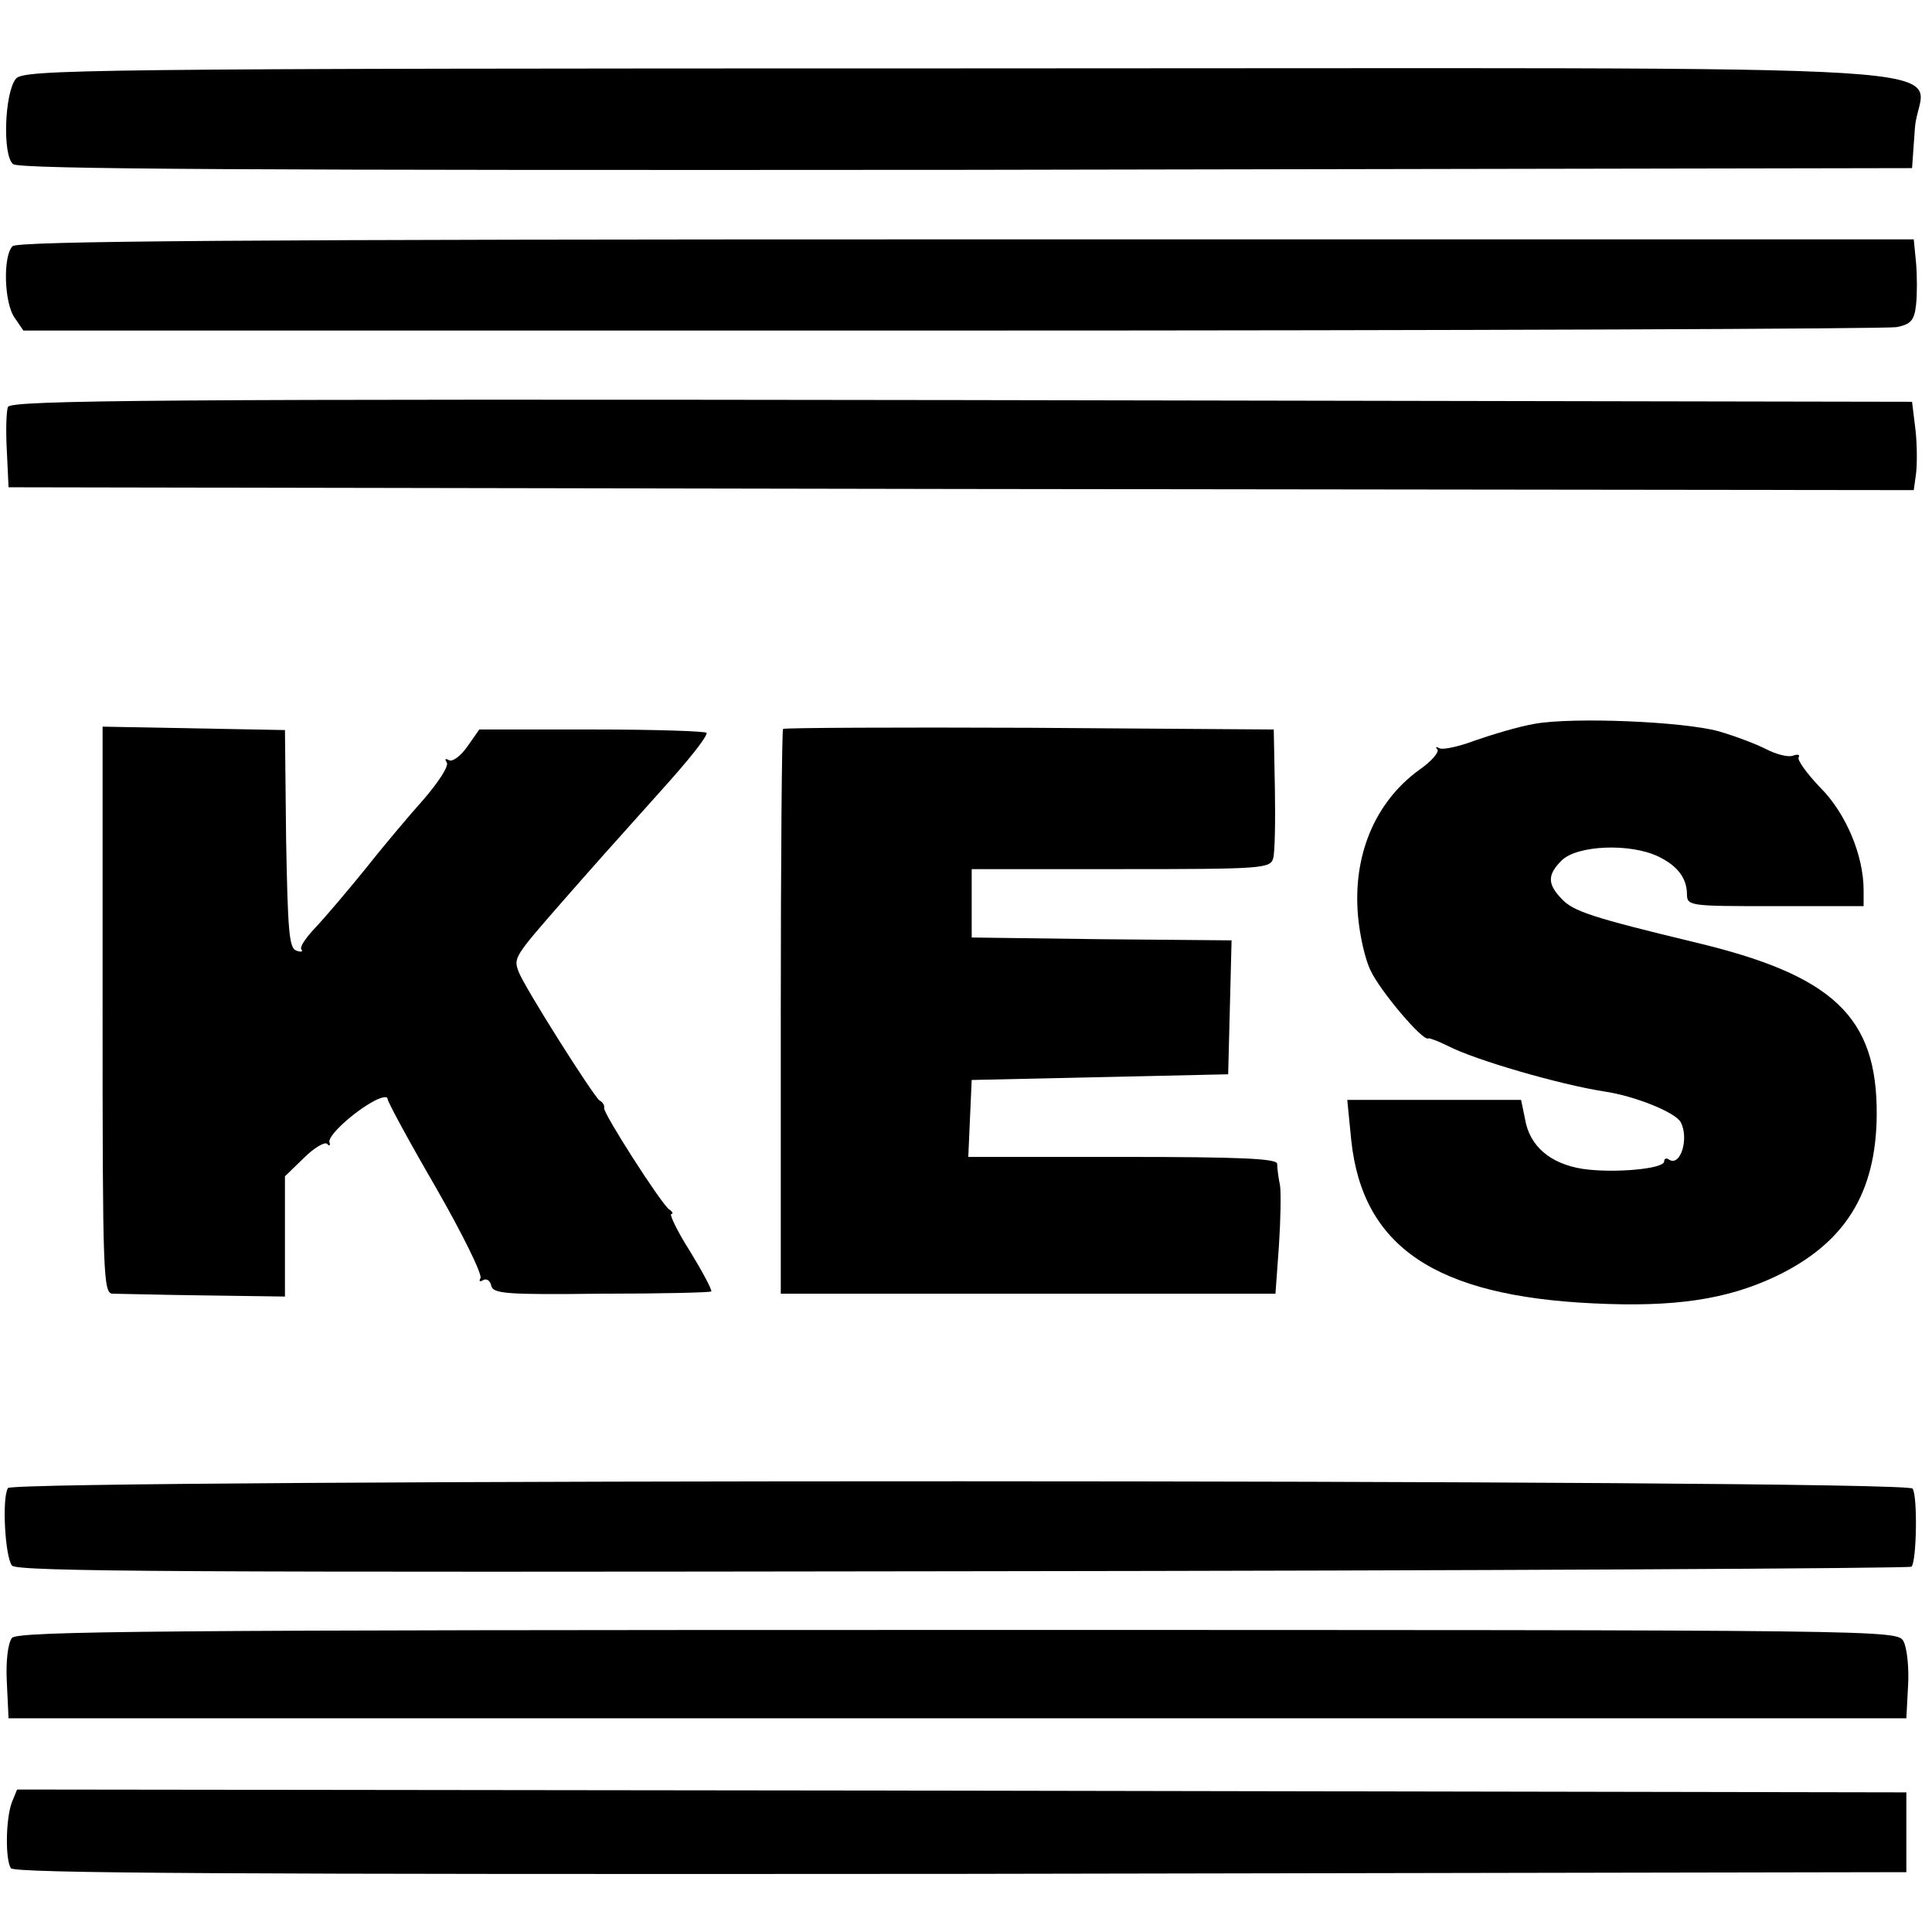
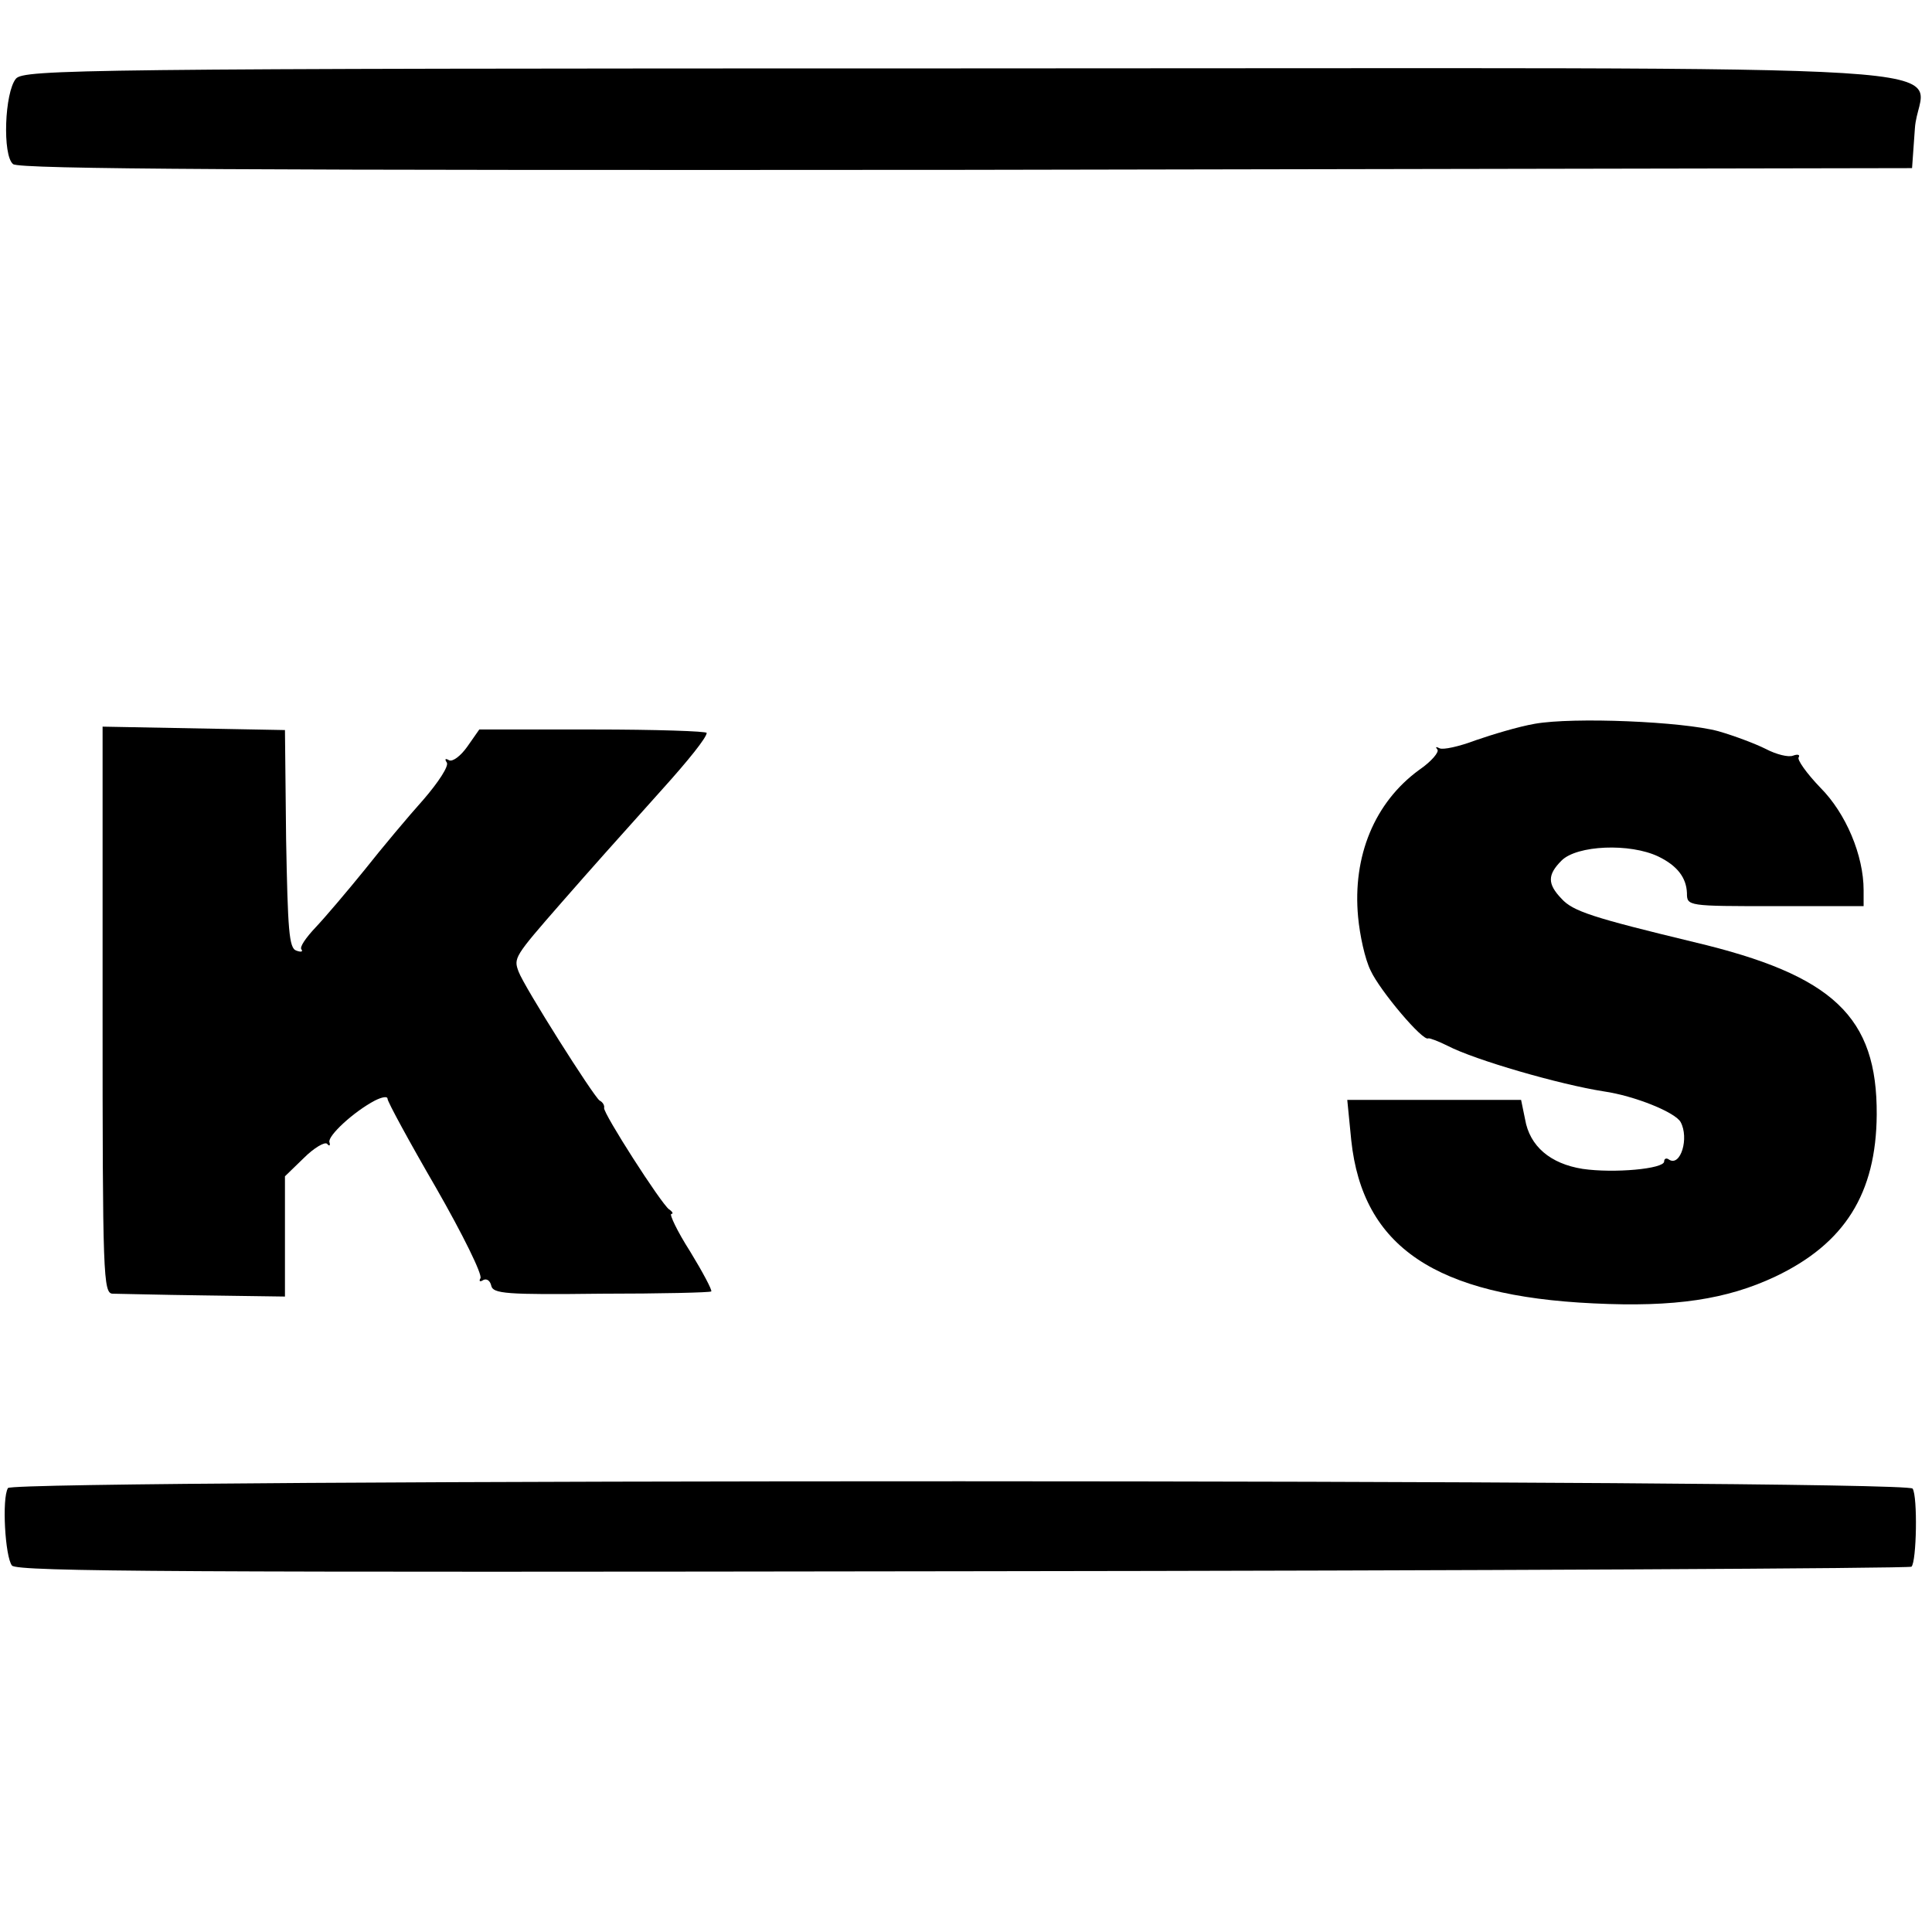
<svg xmlns="http://www.w3.org/2000/svg" version="1.0" width="339pt" height="339pt" viewBox="0 0 339 339" preserveAspectRatio="xMidYMid meet">
  <g transform="translate(0,339) scale(0.1,-0.1)" fill="#000000" stroke="none">
    <path d="M28 3252 c-20 -24 -24 -135 -5 -150 11 -9 418 -11 1673 -10 l1659 3 5 70 c8 118 214 105 -1674 105 -1544 0 -1644 -2 -1658 -18z" />
-     <path d="M22 2958 c-17 -17 -15 -100 4 -126 l15 -22 1628 0 c896 0 1642 3 1659 6 25 5 31 12 34 39 2 18 2 51 0 74 l-4 41 -1662 0 c-1279 0 -1665 -3 -1674 -12z" />
-     <path d="M14 2676 c-3 -7 -4 -42 -2 -77 l3 -64 1671 -3 1672 -2 4 29 c2 16 2 51 -1 77 l-6 49 -1668 3 c-1397 2 -1668 0 -1673 -12z" />
    <path d="M2693 2120 c-29 -5 -75 -19 -104 -29 -29 -11 -57 -17 -63 -14 -6 3 -8 3 -4 -2 4 -4 -10 -21 -32 -36 -78 -57 -117 -151 -107 -258 3 -32 12 -74 22 -94 16 -35 92 -125 101 -119 2 1 18 -5 34 -13 48 -25 197 -68 274 -80 55 -8 126 -37 135 -54 15 -28 0 -78 -20 -66 -5 4 -9 2 -9 -3 0 -13 -88 -21 -143 -13 -57 9 -93 40 -101 87 l-7 34 -153 0 -152 0 7 -71 c20 -187 148 -273 425 -286 143 -7 234 7 319 47 122 58 177 146 178 284 1 172 -76 245 -321 303 -178 43 -212 54 -232 76 -25 26 -25 42 0 67 27 27 120 31 170 7 33 -16 49 -37 50 -64 0 -23 1 -23 155 -23 l155 0 0 28 c0 61 -31 135 -76 180 -24 25 -41 49 -38 53 3 5 -2 6 -10 3 -8 -3 -29 2 -48 12 -18 9 -55 23 -83 31 -63 17 -254 25 -322 13z" />
    <path d="M180 1618 c0 -468 1 -498 18 -498 9 0 81 -2 160 -3 l142 -2 0 106 0 105 33 32 c18 18 37 29 41 25 4 -5 6 -3 4 3 -3 11 42 53 80 73 12 6 22 8 22 3 0 -5 38 -75 85 -156 47 -82 82 -153 78 -159 -3 -5 -1 -7 5 -3 6 3 12 -1 14 -10 3 -14 26 -16 193 -14 104 0 191 2 193 4 2 2 -15 34 -37 70 -23 36 -37 66 -33 66 4 0 2 4 -4 8 -14 10 -116 169 -114 178 1 4 -2 10 -8 13 -11 8 -132 199 -142 226 -9 24 -8 26 75 121 56 64 90 102 177 199 46 51 78 91 78 99 0 3 -90 6 -199 6 l-200 0 -21 -30 c-12 -17 -26 -27 -32 -24 -7 4 -8 2 -4 -4 4 -6 -15 -35 -41 -65 -26 -29 -73 -85 -103 -123 -30 -37 -69 -83 -86 -101 -17 -18 -29 -35 -25 -39 3 -4 -1 -5 -9 -2 -13 4 -15 36 -18 196 l-2 191 -160 3 -160 3 0 -497z" />
-     <path d="M1374 2111 c-2 -2 -4 -226 -4 -498 l0 -493 434 0 434 0 6 83 c3 45 4 93 2 107 -3 14 -5 31 -5 38 -1 9 -62 12 -271 12 l-271 0 3 68 3 67 225 5 225 5 3 117 3 118 -228 2 -228 3 0 60 0 60 262 0 c247 0 262 1 267 19 3 10 4 65 3 122 l-2 104 -428 3 c-236 1 -431 0 -433 -2z" />
    <path d="M14 779 c-11 -18 -5 -121 7 -136 9 -11 313 -12 1669 -10 912 1 1661 5 1664 8 9 9 11 123 2 137 -10 17 -3331 17 -3342 1z" />
-     <path d="M21 516 c-7 -9 -11 -40 -9 -78 l3 -63 1665 0 1665 0 3 57 c2 32 -2 67 -8 78 -11 20 -15 20 -1659 20 -1402 0 -1650 -2 -1660 -14z" />
-     <path d="M21 228 c-11 -29 -12 -100 -2 -116 6 -9 380 -11 1667 -10 l1659 3 0 70 0 70 -1658 3 -1657 2 -9 -22z" />
  </g>
</svg>